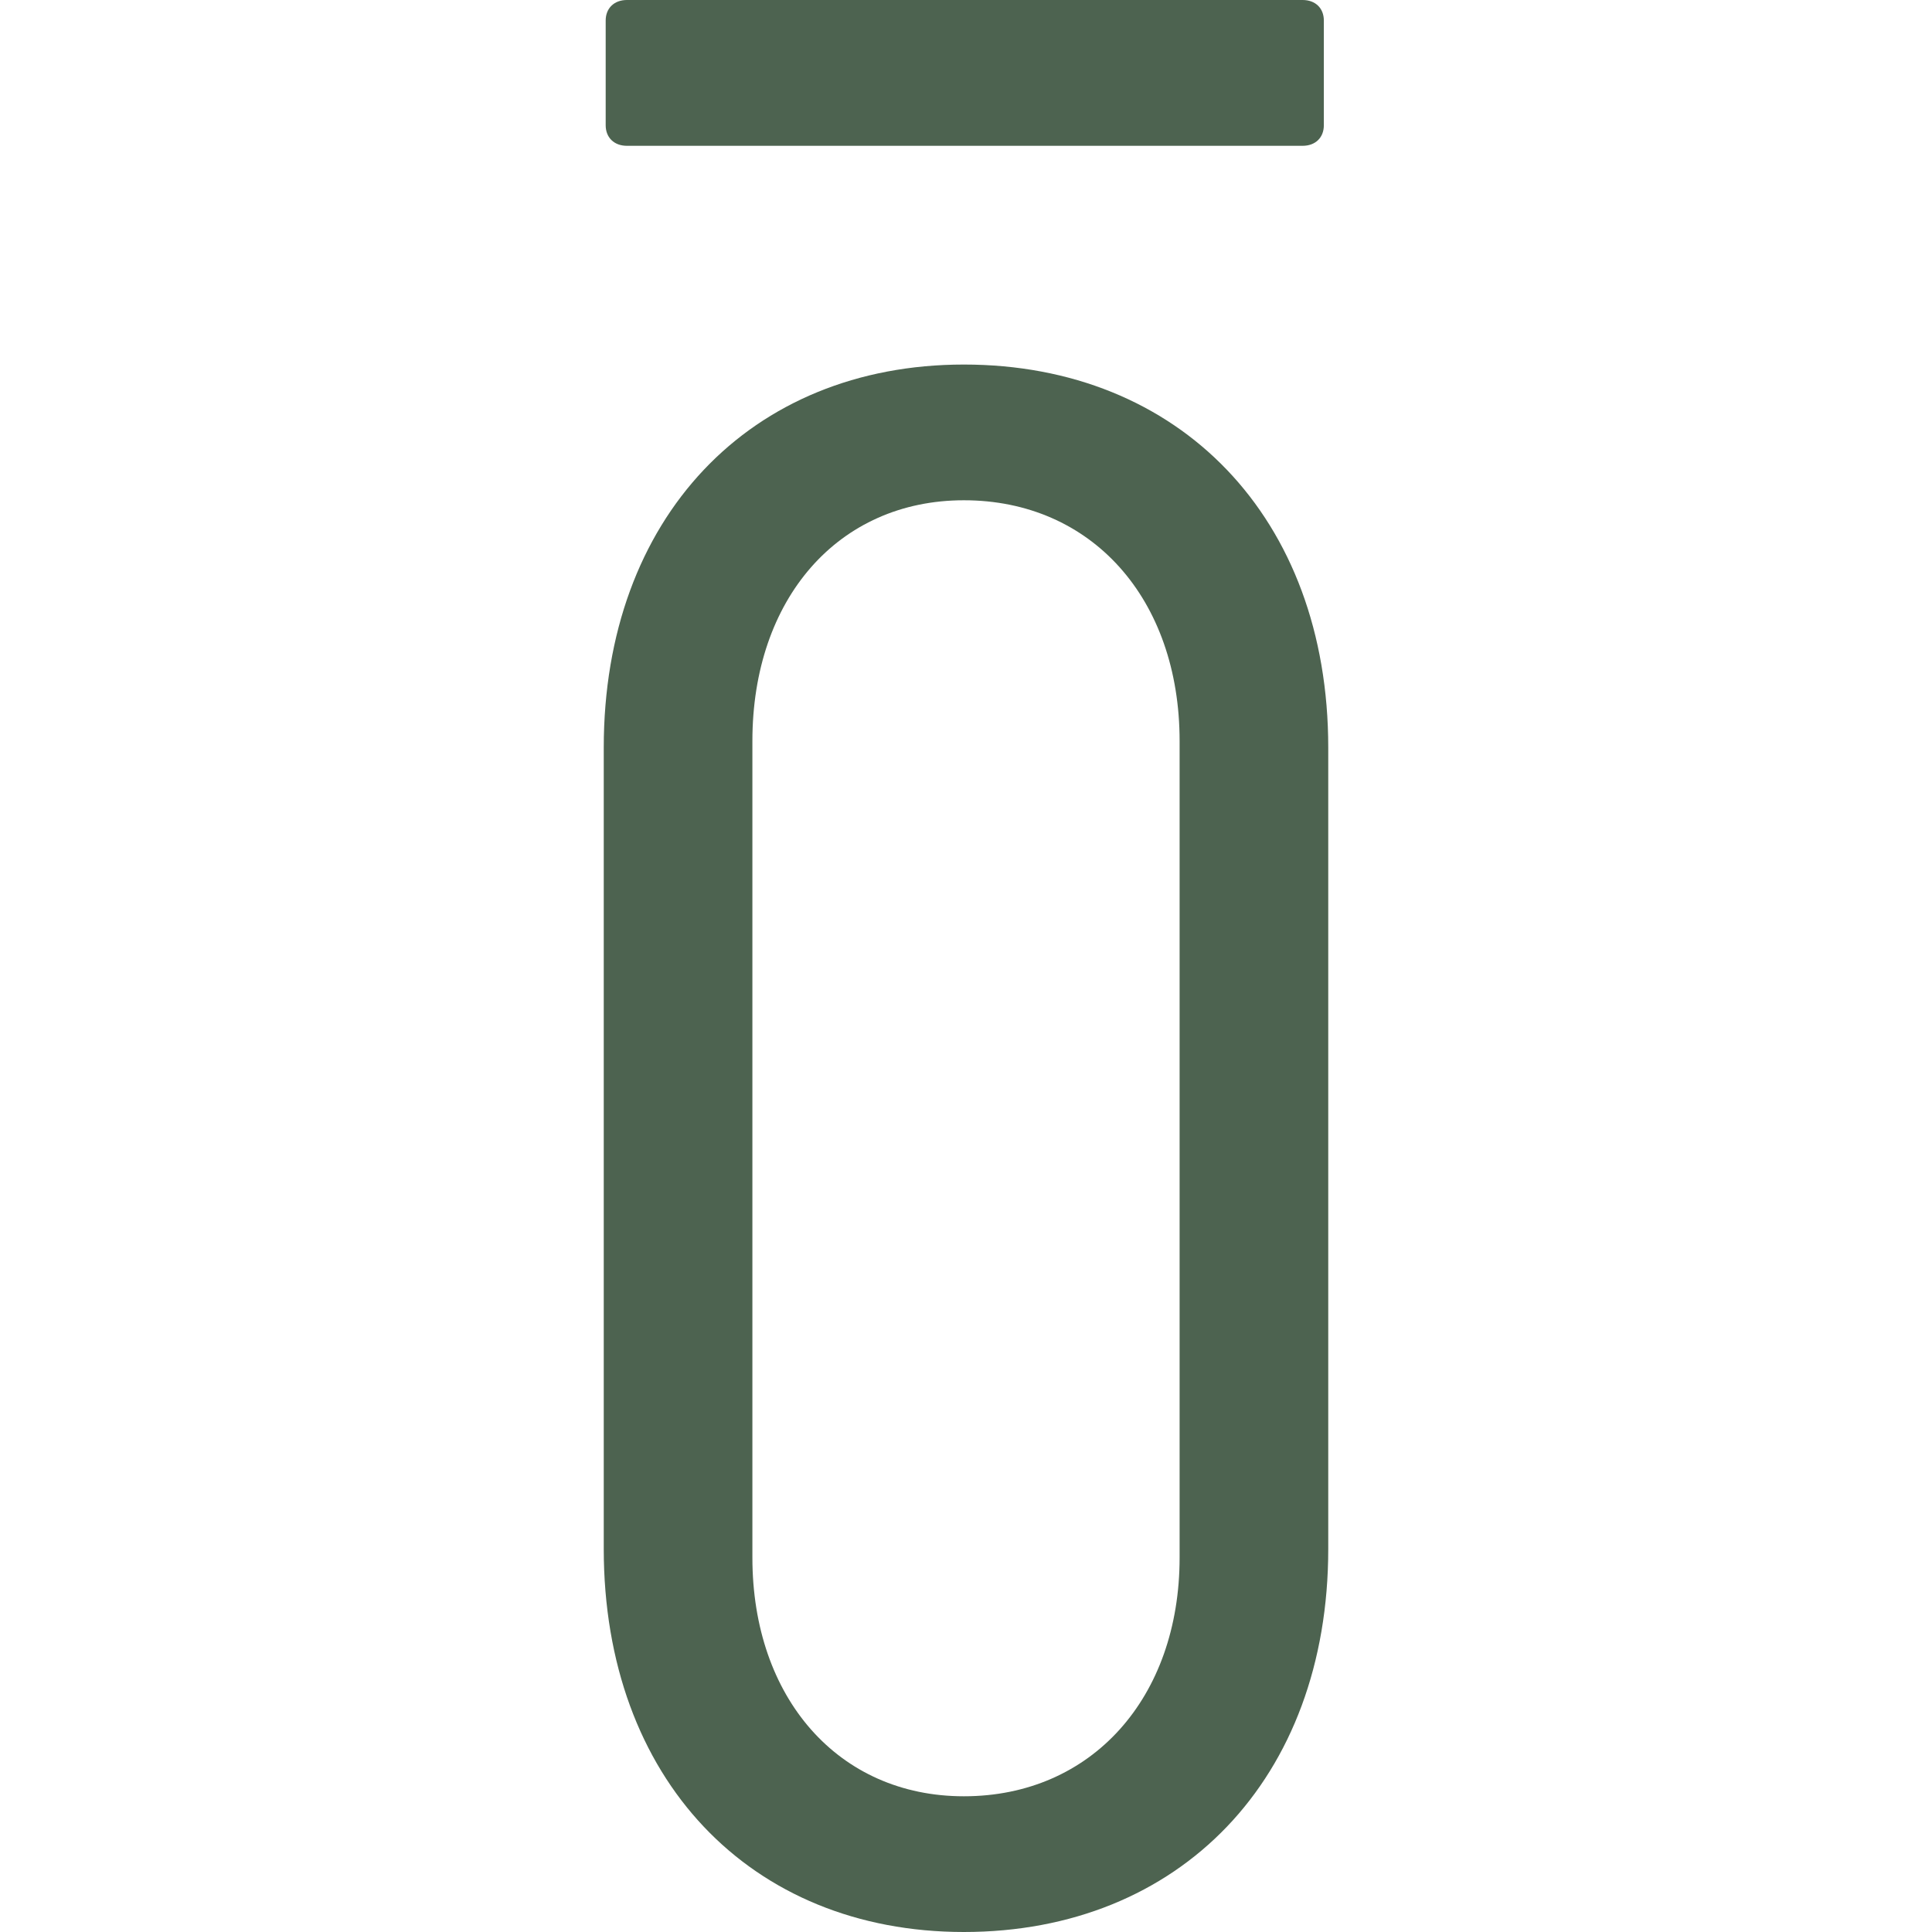
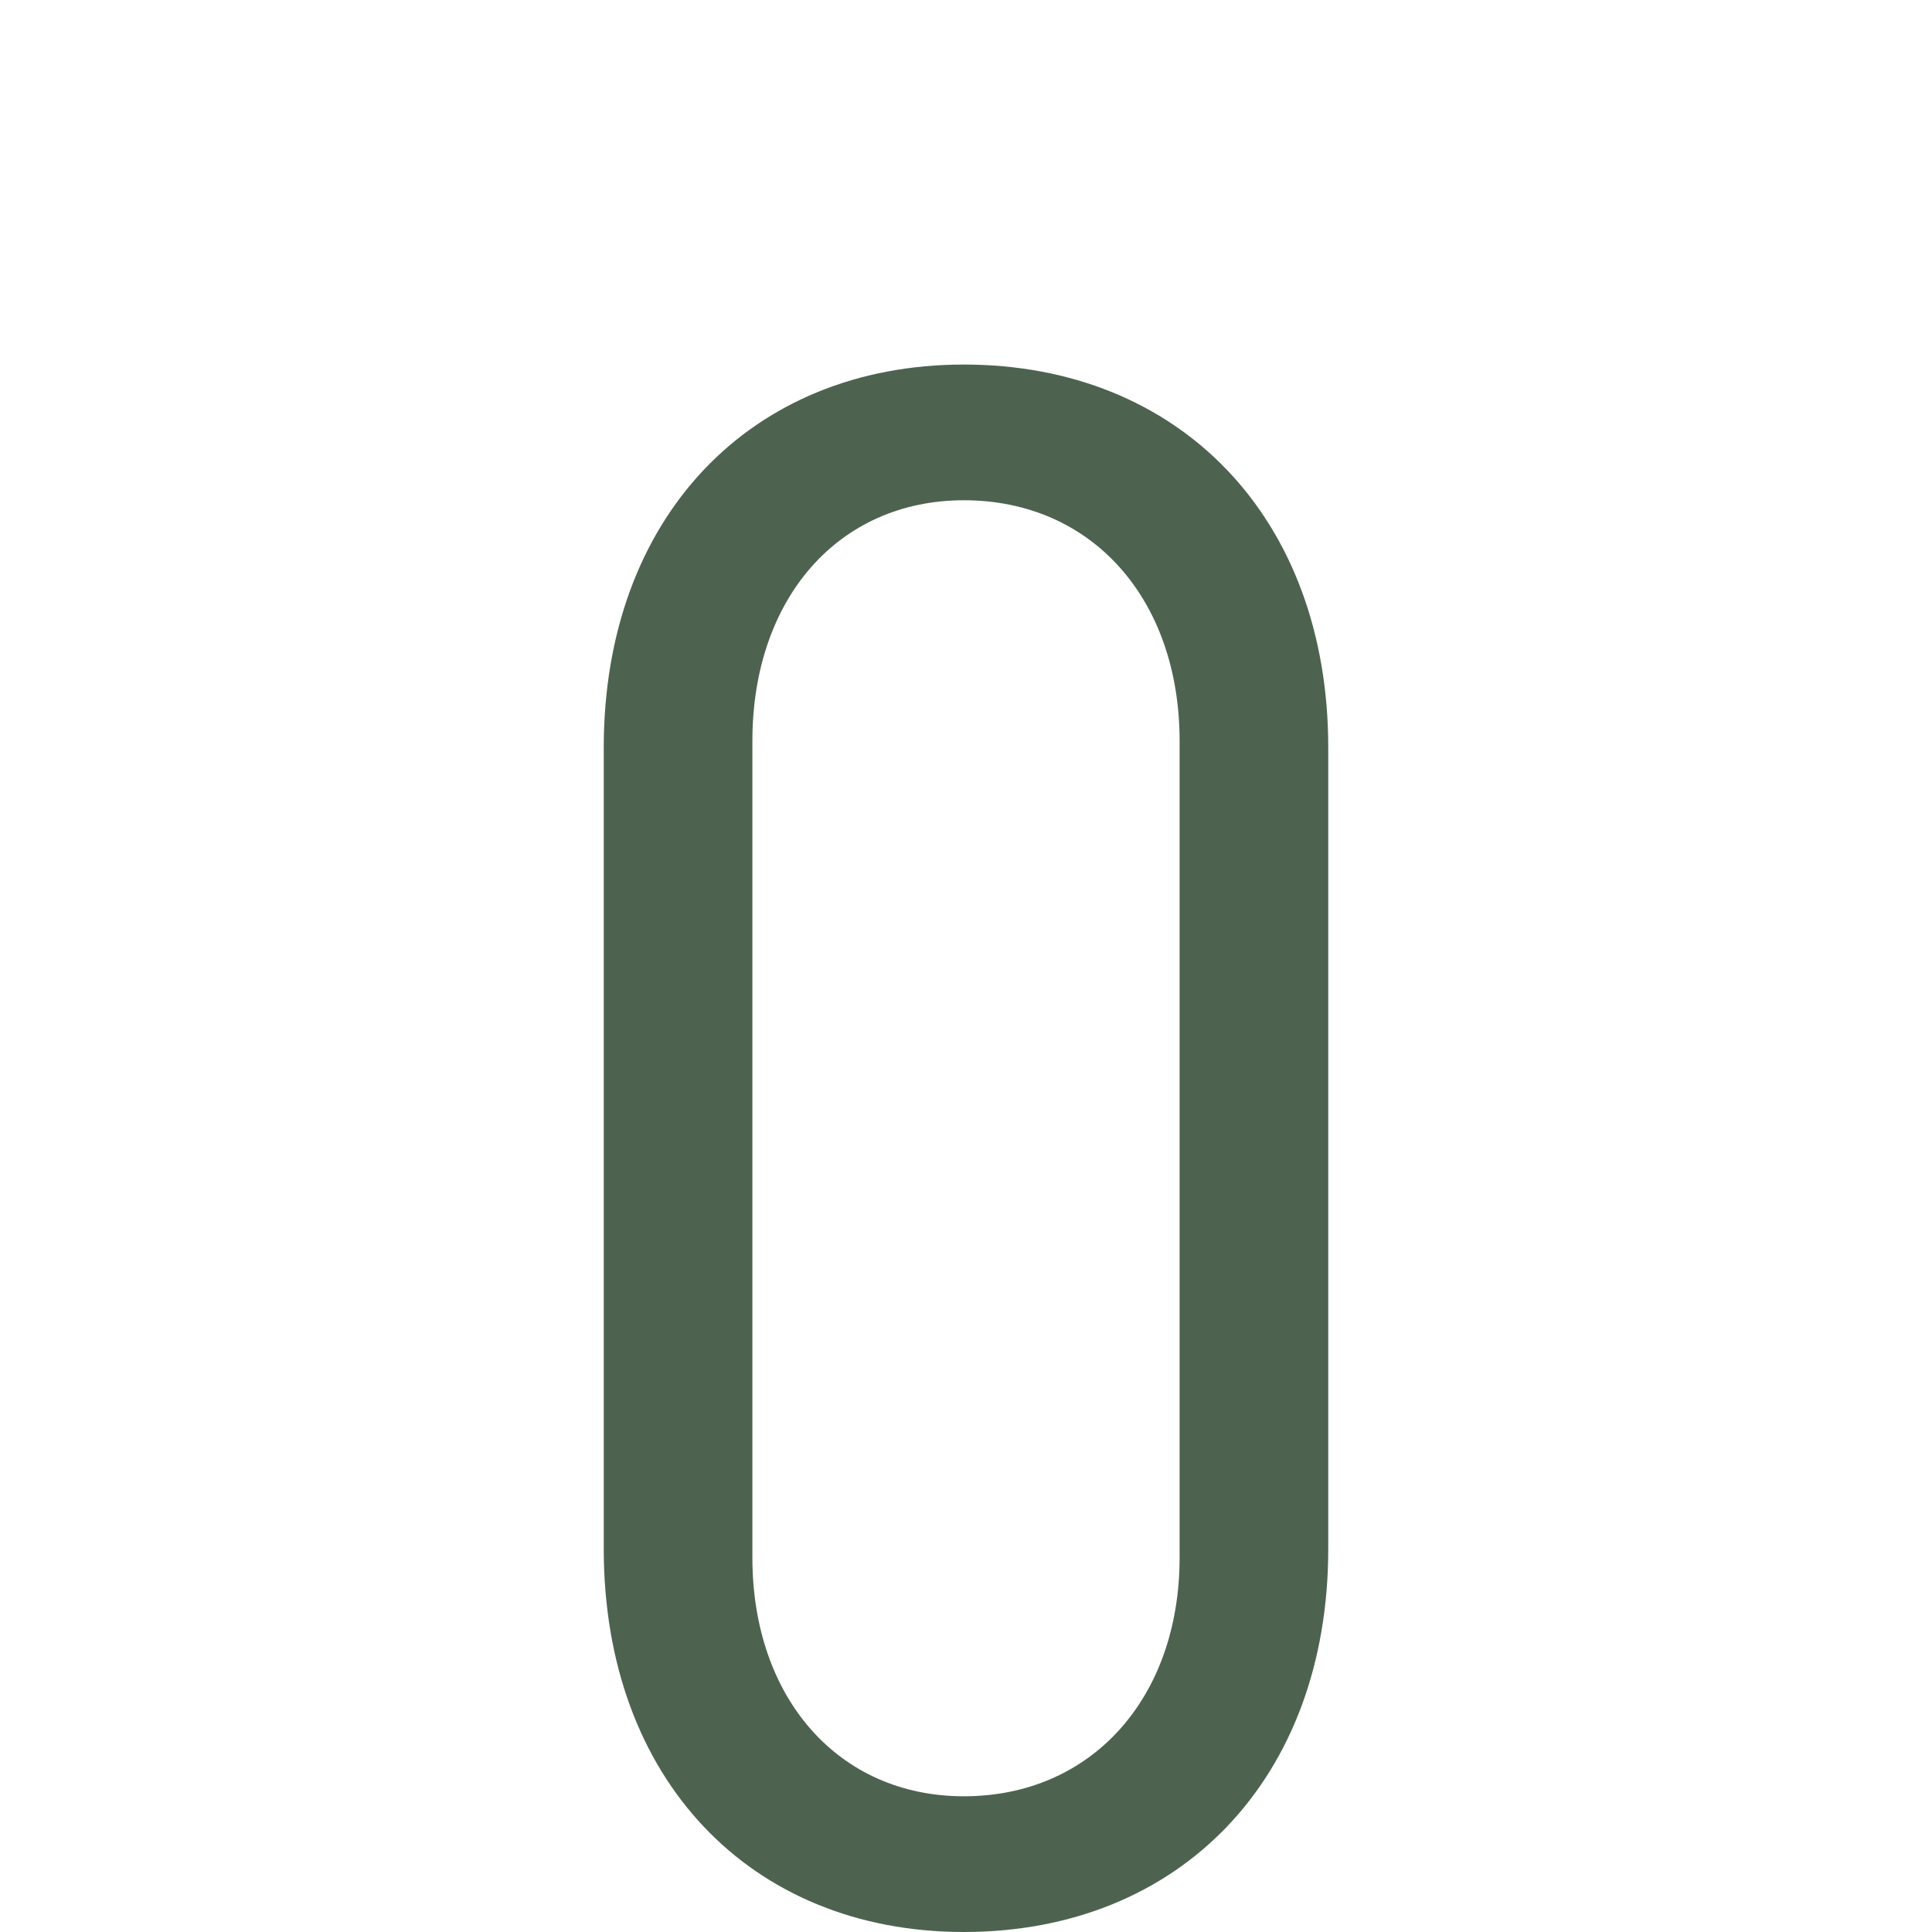
<svg xmlns="http://www.w3.org/2000/svg" width="32" height="32" viewBox="0 0 32 32" fill="none">
  <path d="M15.965 32C19.538 32 22 29.462 22 25.654V12.383C22 8.576 19.538 6.038 15.965 6.038C12.428 6.038 10 8.576 10 12.383V25.654C10 29.462 12.428 32 15.965 32ZM15.965 29.752C13.884 29.752 12.462 28.12 12.462 25.799V12.274C12.462 9.918 13.884 8.286 15.965 8.286C18.081 8.286 19.538 9.918 19.538 12.274V25.799C19.538 28.12 18.081 29.752 15.965 29.752Z" fill="#4D6350" />
-   <path d="M21.927 2.075C21.927 2.279 21.787 2.415 21.576 2.415L10.383 2.415C10.173 2.415 10.032 2.279 10.032 2.075V0.34C10.032 0.136 10.173 -9.57118e-09 10.383 0L21.576 5.09127e-07C21.787 5.18699e-07 21.927 0.136 21.927 0.34V2.075Z" fill="#4D6350" />
</svg>